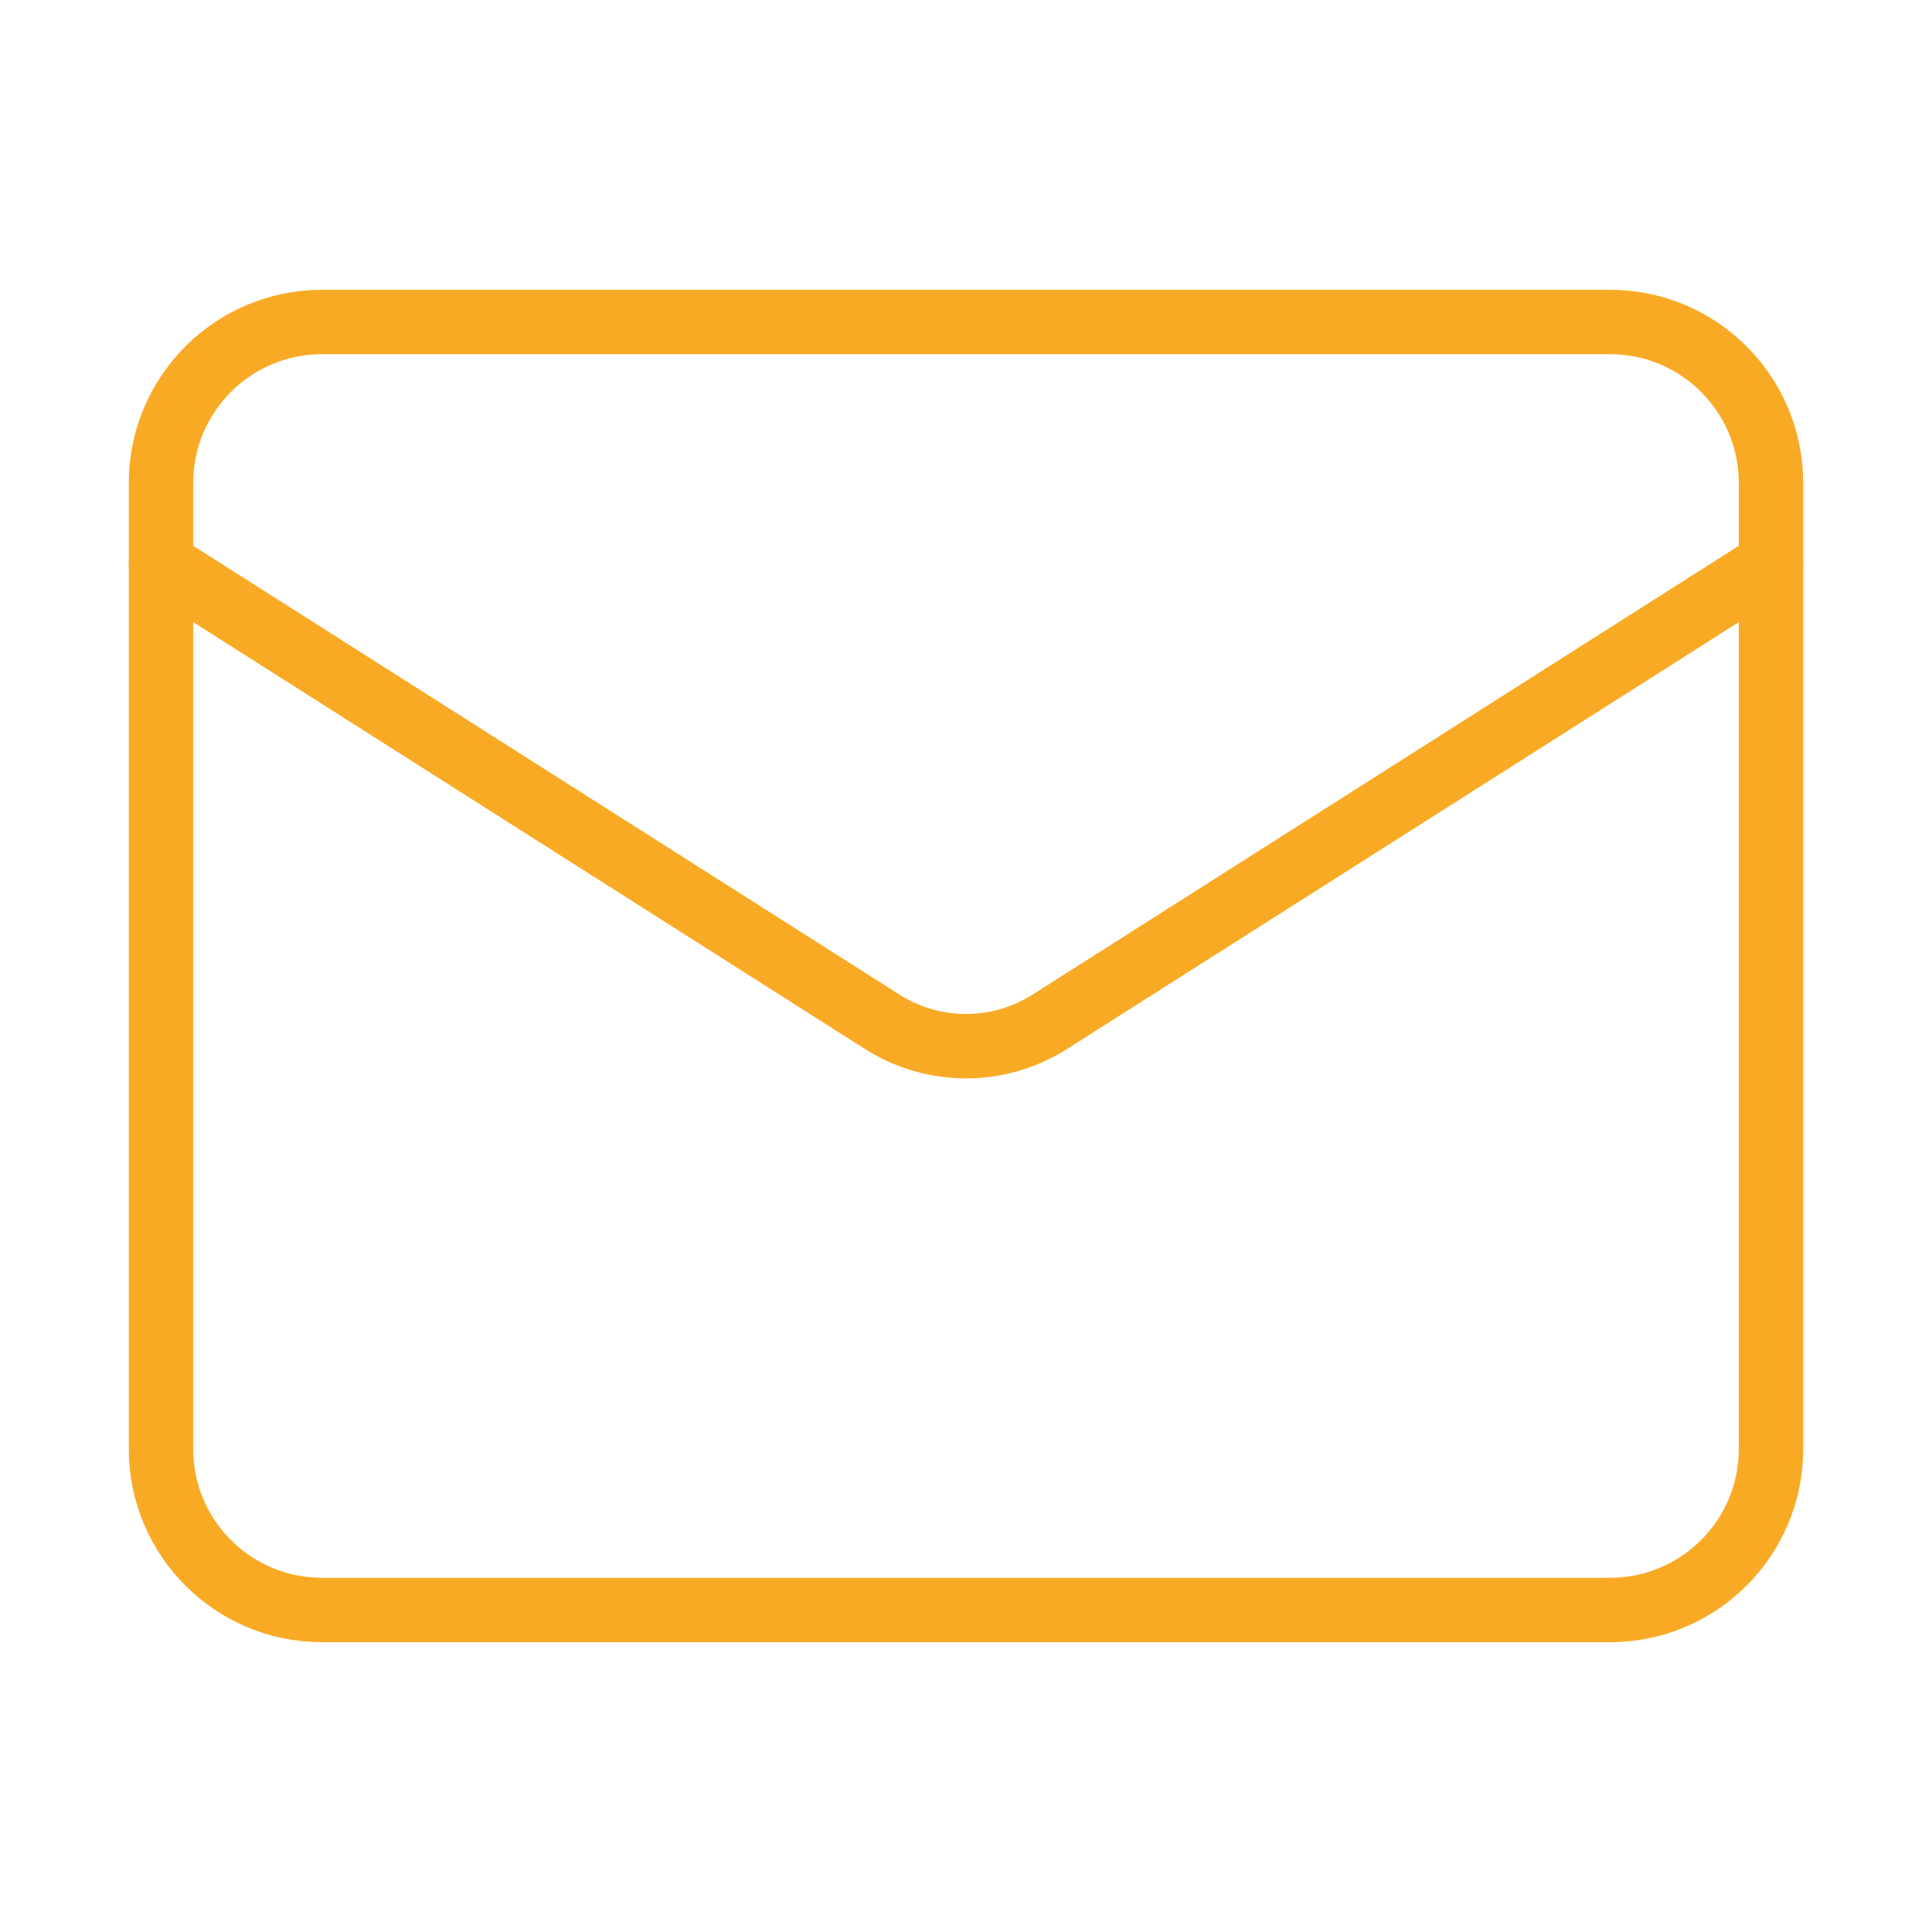
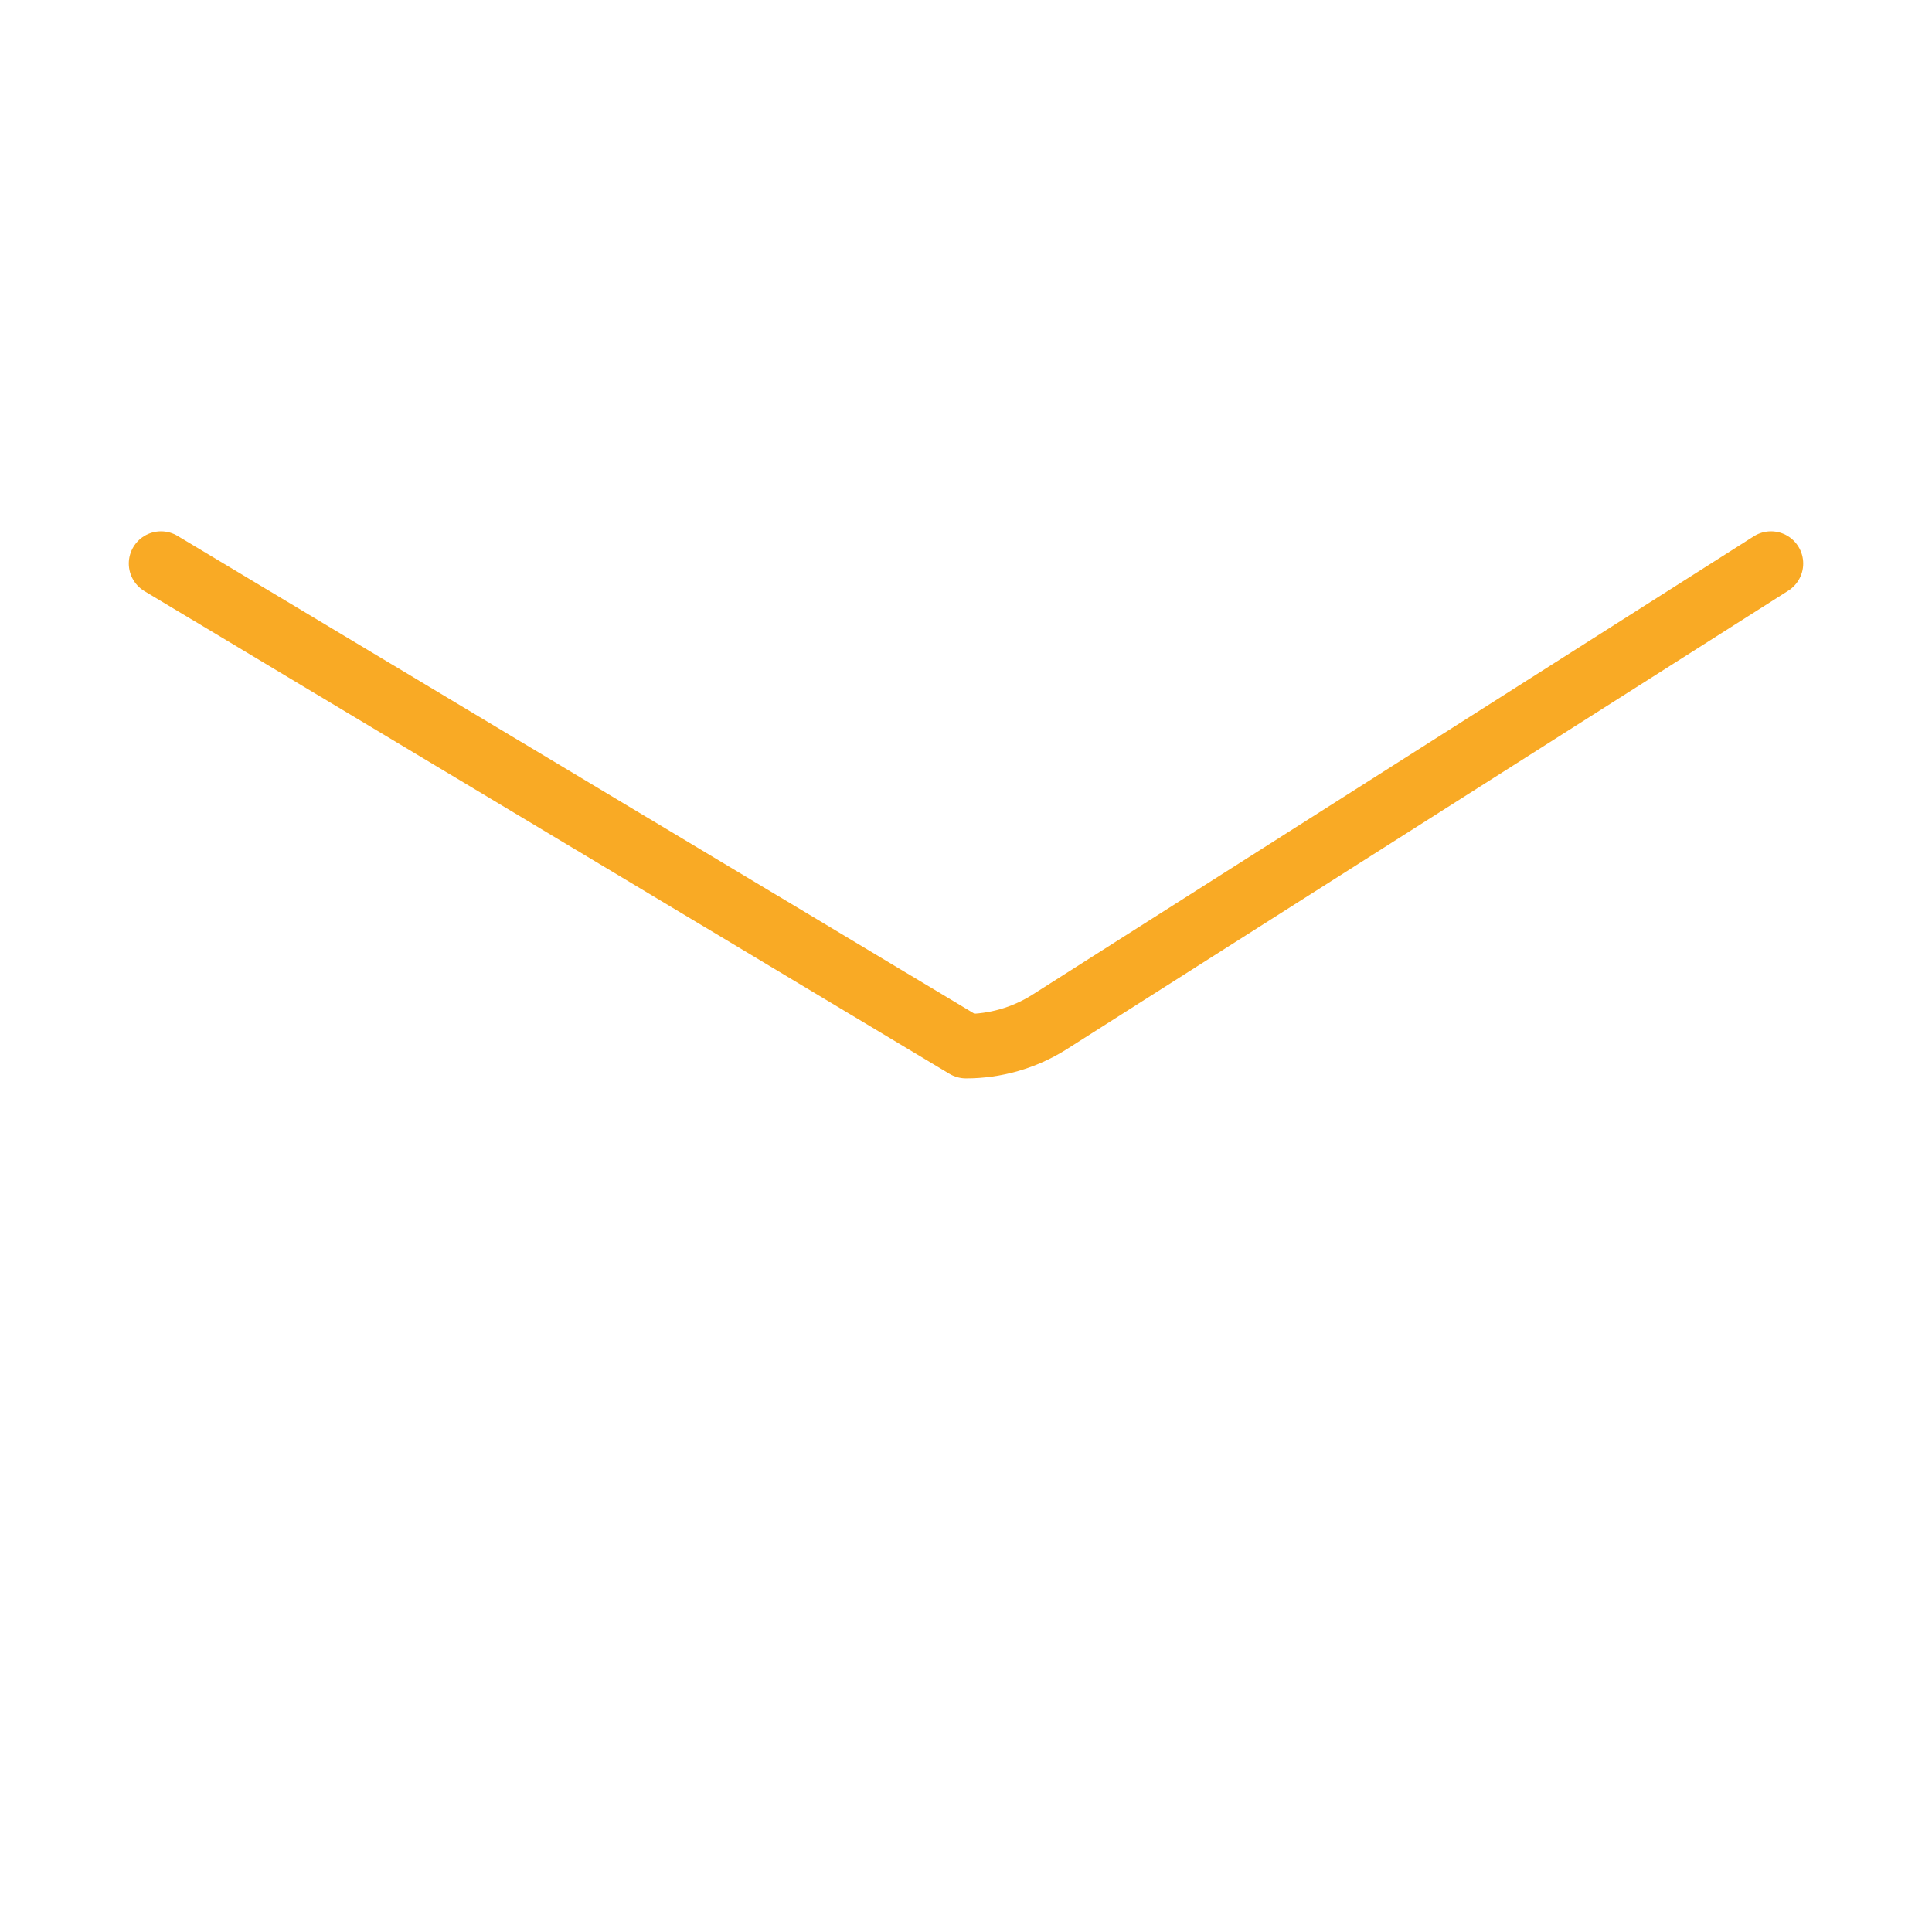
<svg xmlns="http://www.w3.org/2000/svg" width="60" height="60" viewBox="0 0 60 60" fill="none">
  <g clip-path="url(#clip0_5215_306)">
-     <path d="M50 10H10C7.239 10 5 12.239 5 15V45C5 47.761 7.239 50 10 50H50C52.761 50 55 47.761 55 45V15C55 12.239 52.761 10 50 10Z" stroke="#F9AA25" stroke-width="2" stroke-linecap="round" stroke-linejoin="round" />
-     <path d="M55 17.5L32.575 31.75C31.803 32.234 30.911 32.49 30 32.49C29.089 32.49 28.197 32.234 27.425 31.75L5 17.5" stroke="#F9AA25" stroke-width="2" stroke-linecap="round" stroke-linejoin="round" />
+     <path d="M55 17.5L32.575 31.75C31.803 32.234 30.911 32.49 30 32.49L5 17.5" stroke="#F9AA25" stroke-width="2" stroke-linecap="round" stroke-linejoin="round" />
  </g>
  <defs>
    <clipPath id="clip0_5215_306">
      <rect width="60" height="60" fill="white" />
    </clipPath>
  </defs>
</svg>